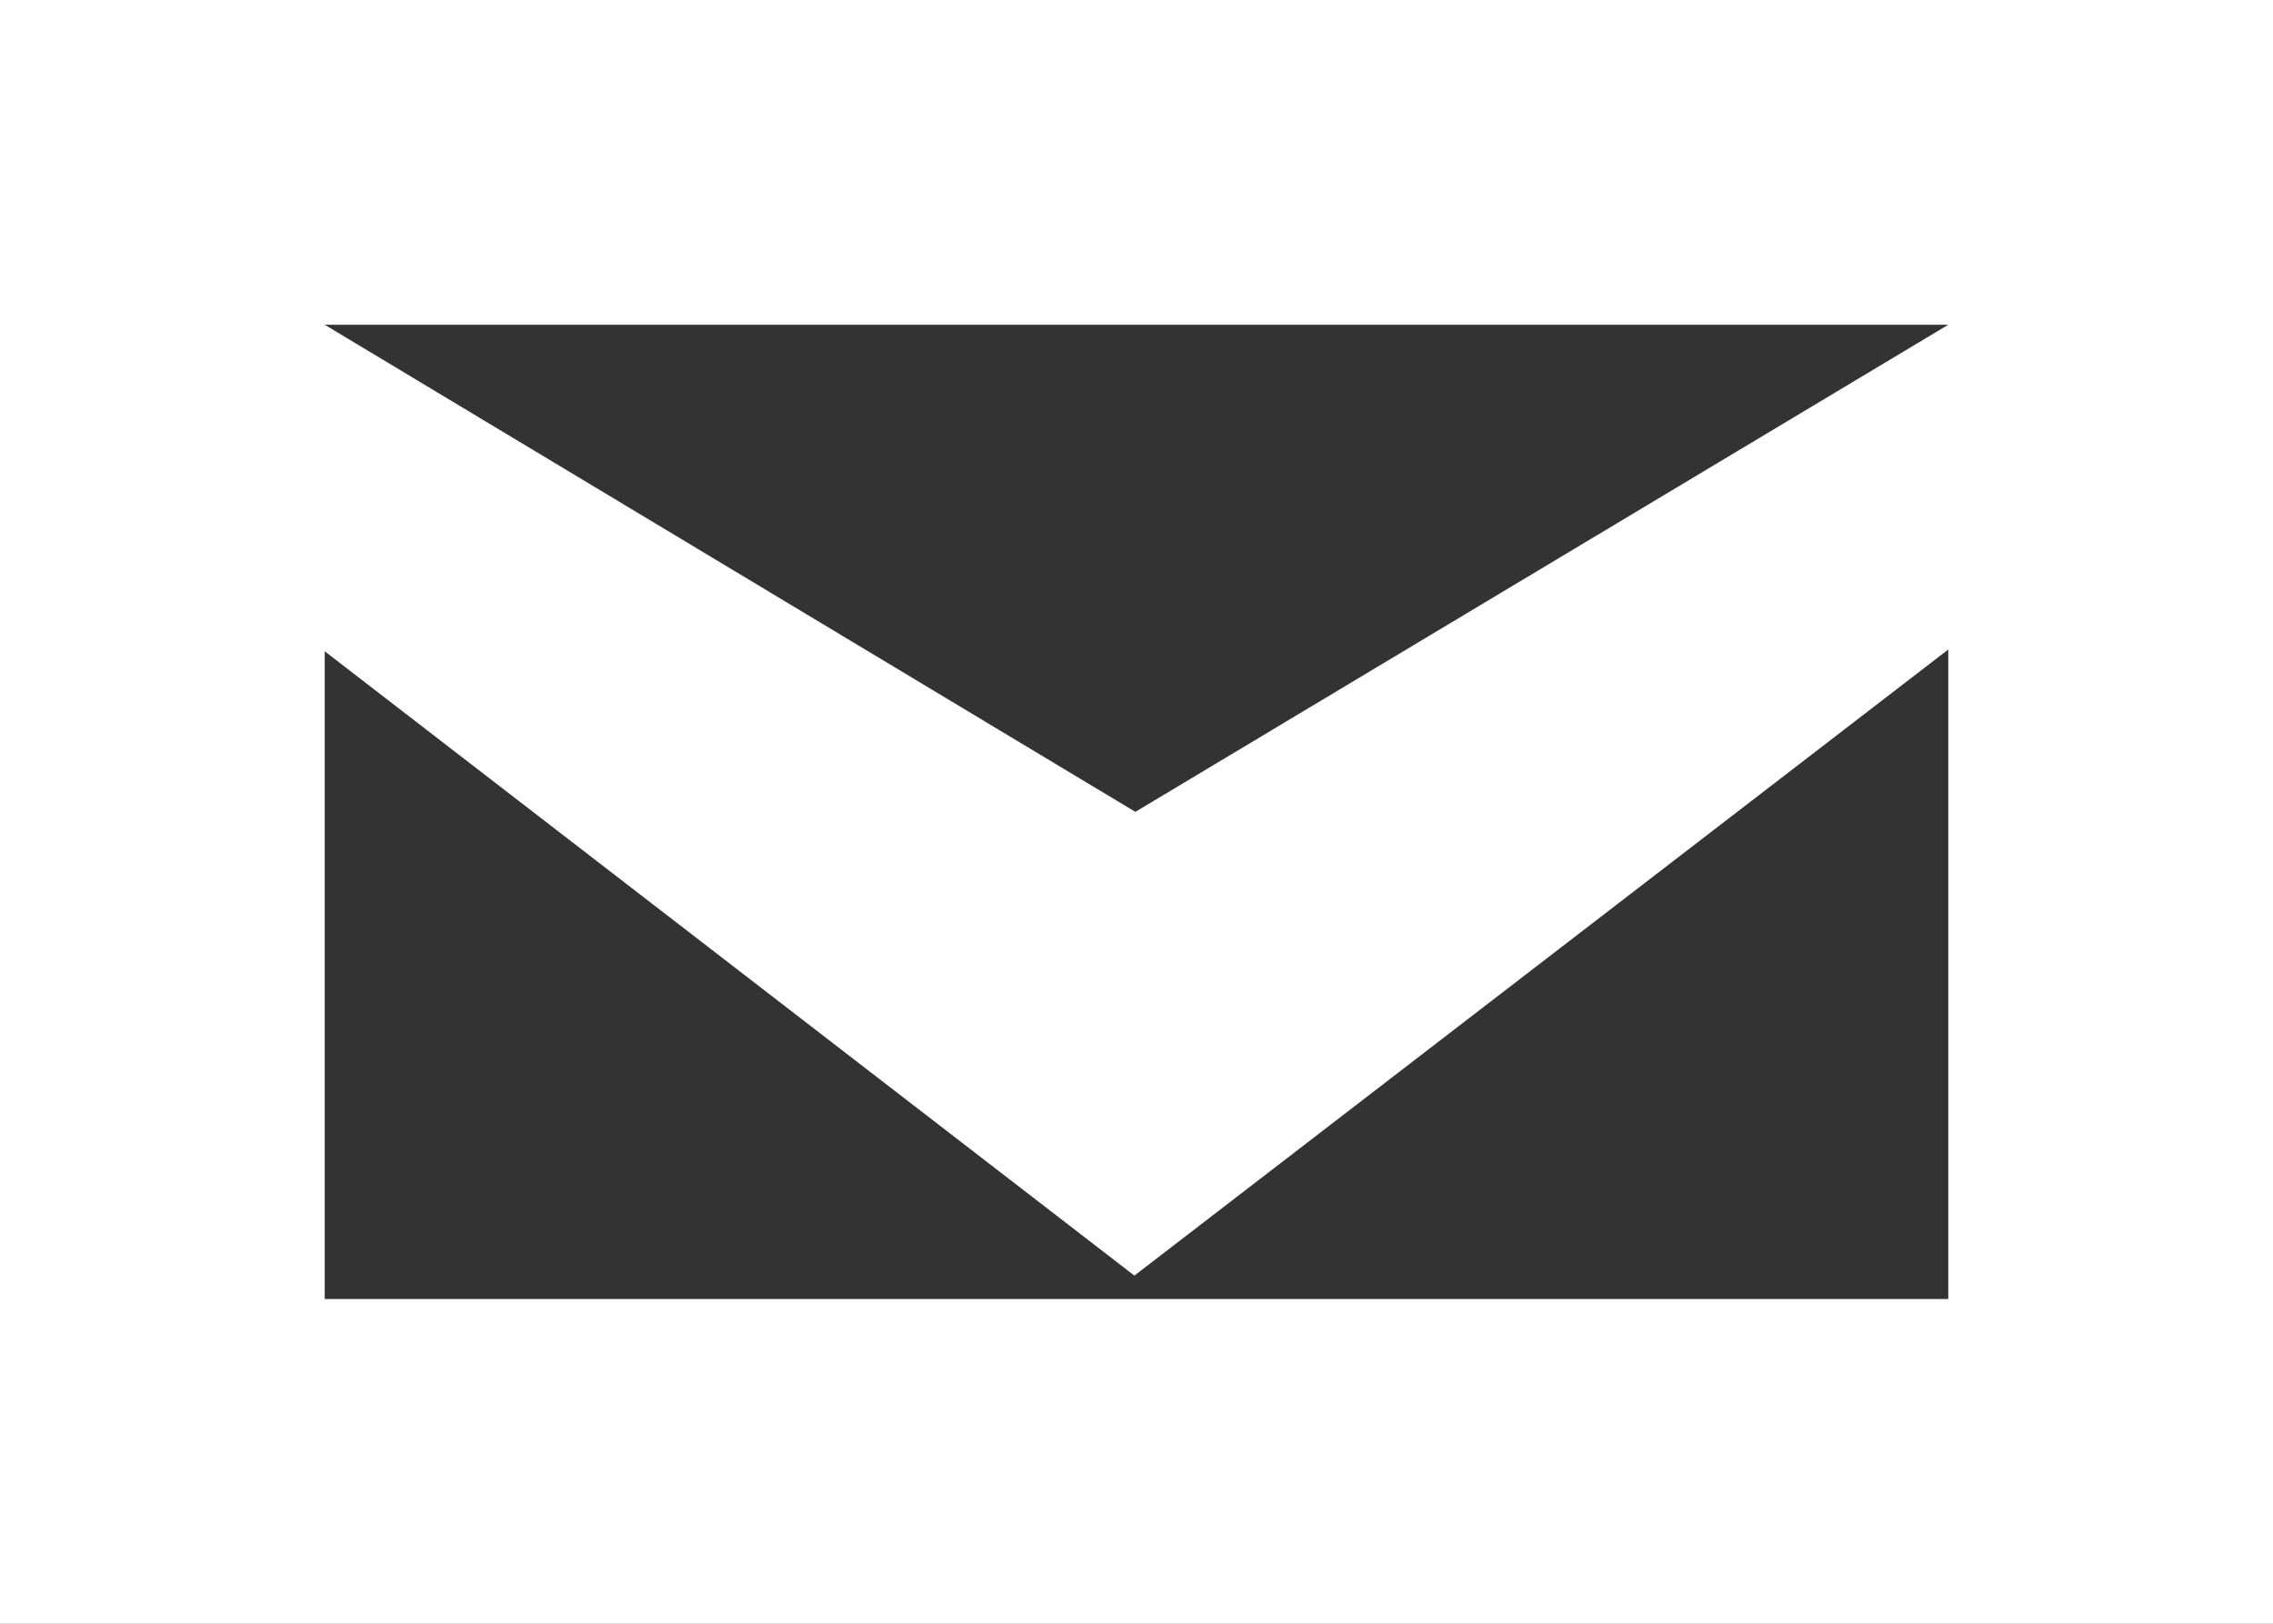
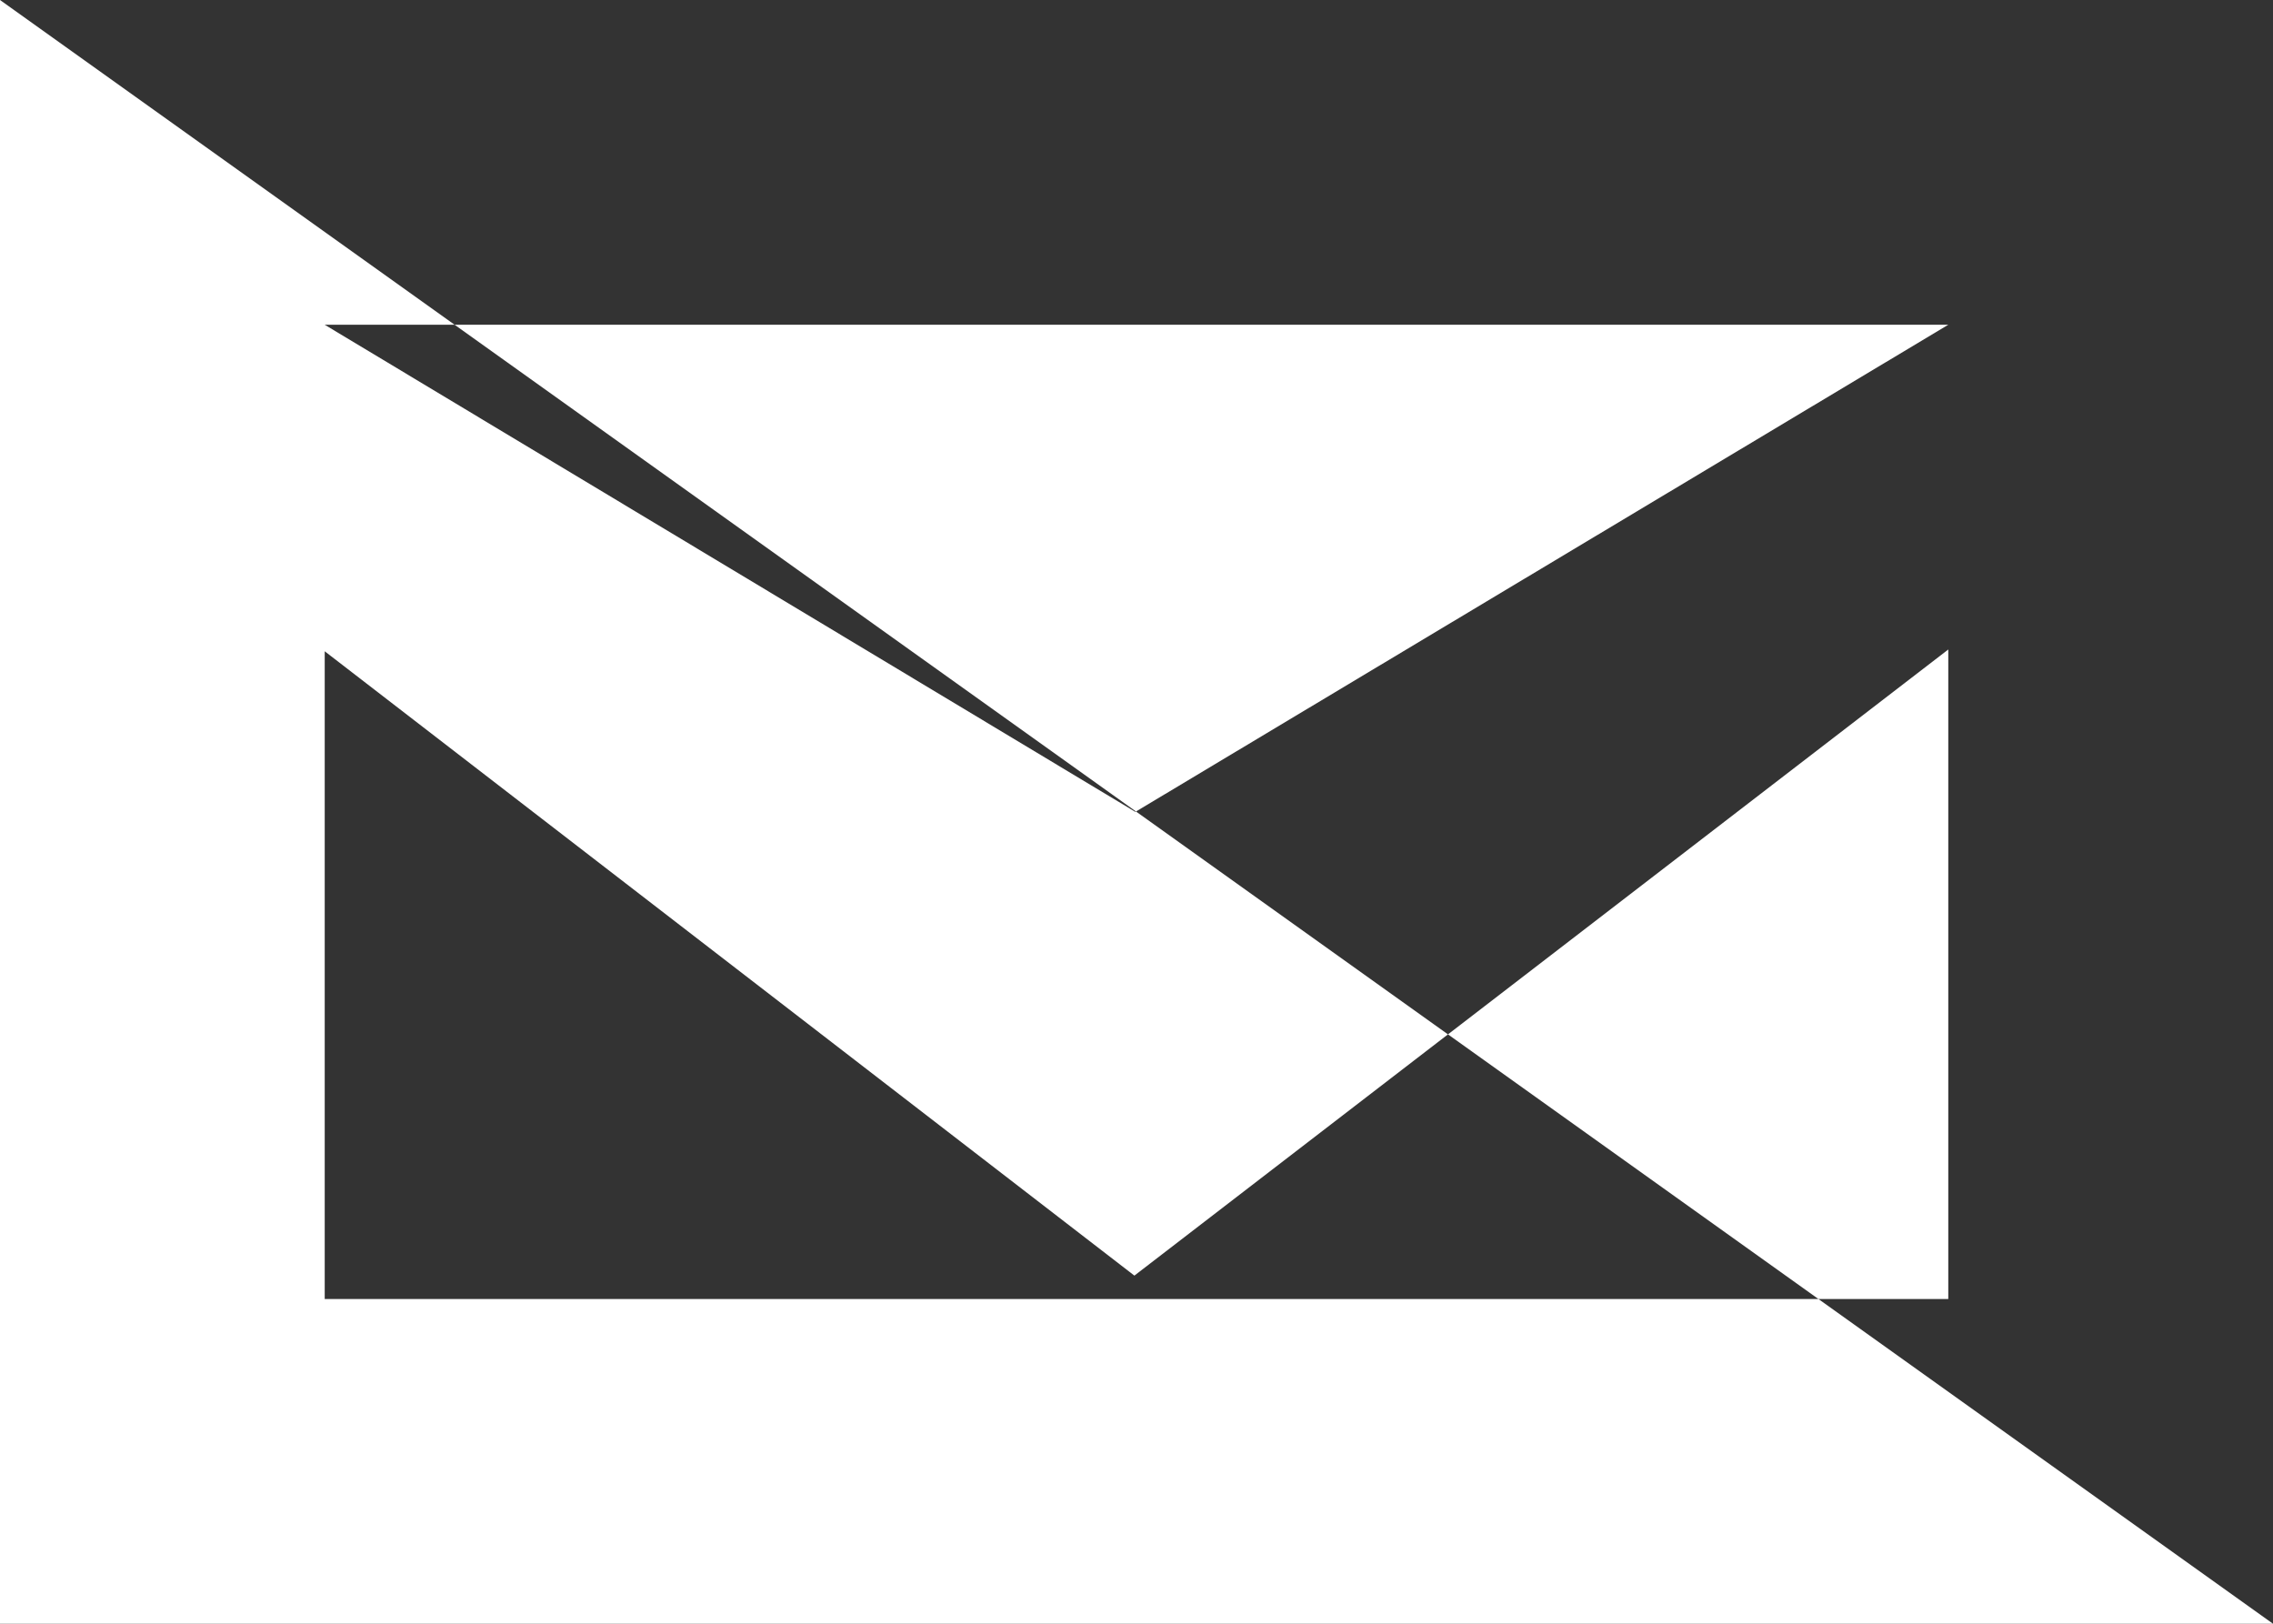
<svg xmlns="http://www.w3.org/2000/svg" width="14px" height="10px" viewBox="0 0 14 10" version="1.1">
  <rect x="0" y="0" width="14" height="10" fill="#333333" stroke="none" />
  <title>untitled5</title>
  <desc>Created with Sketch.</desc>
  <g id="Page-1" stroke="none" stroke-width="1" fill="none" fill-rule="evenodd">
    <g id="Artboard" transform="translate(-21, -126)" fill="#FFFFFF">
-       <path d="M21,136 L35,136 L35,126 L21,126 L21,136 Z M33,128 L27.993,131 L23,128 L33,128 Z M23,134 L23,130.011 L27.987,133.856 L33,130 L33,134 L23,134 Z" id="untitled5" />
+       <path d="M21,136 L35,136 L21,126 L21,136 Z M33,128 L27.993,131 L23,128 L33,128 Z M23,134 L23,130.011 L27.987,133.856 L33,130 L33,134 L23,134 Z" id="untitled5" />
    </g>
  </g>
</svg>